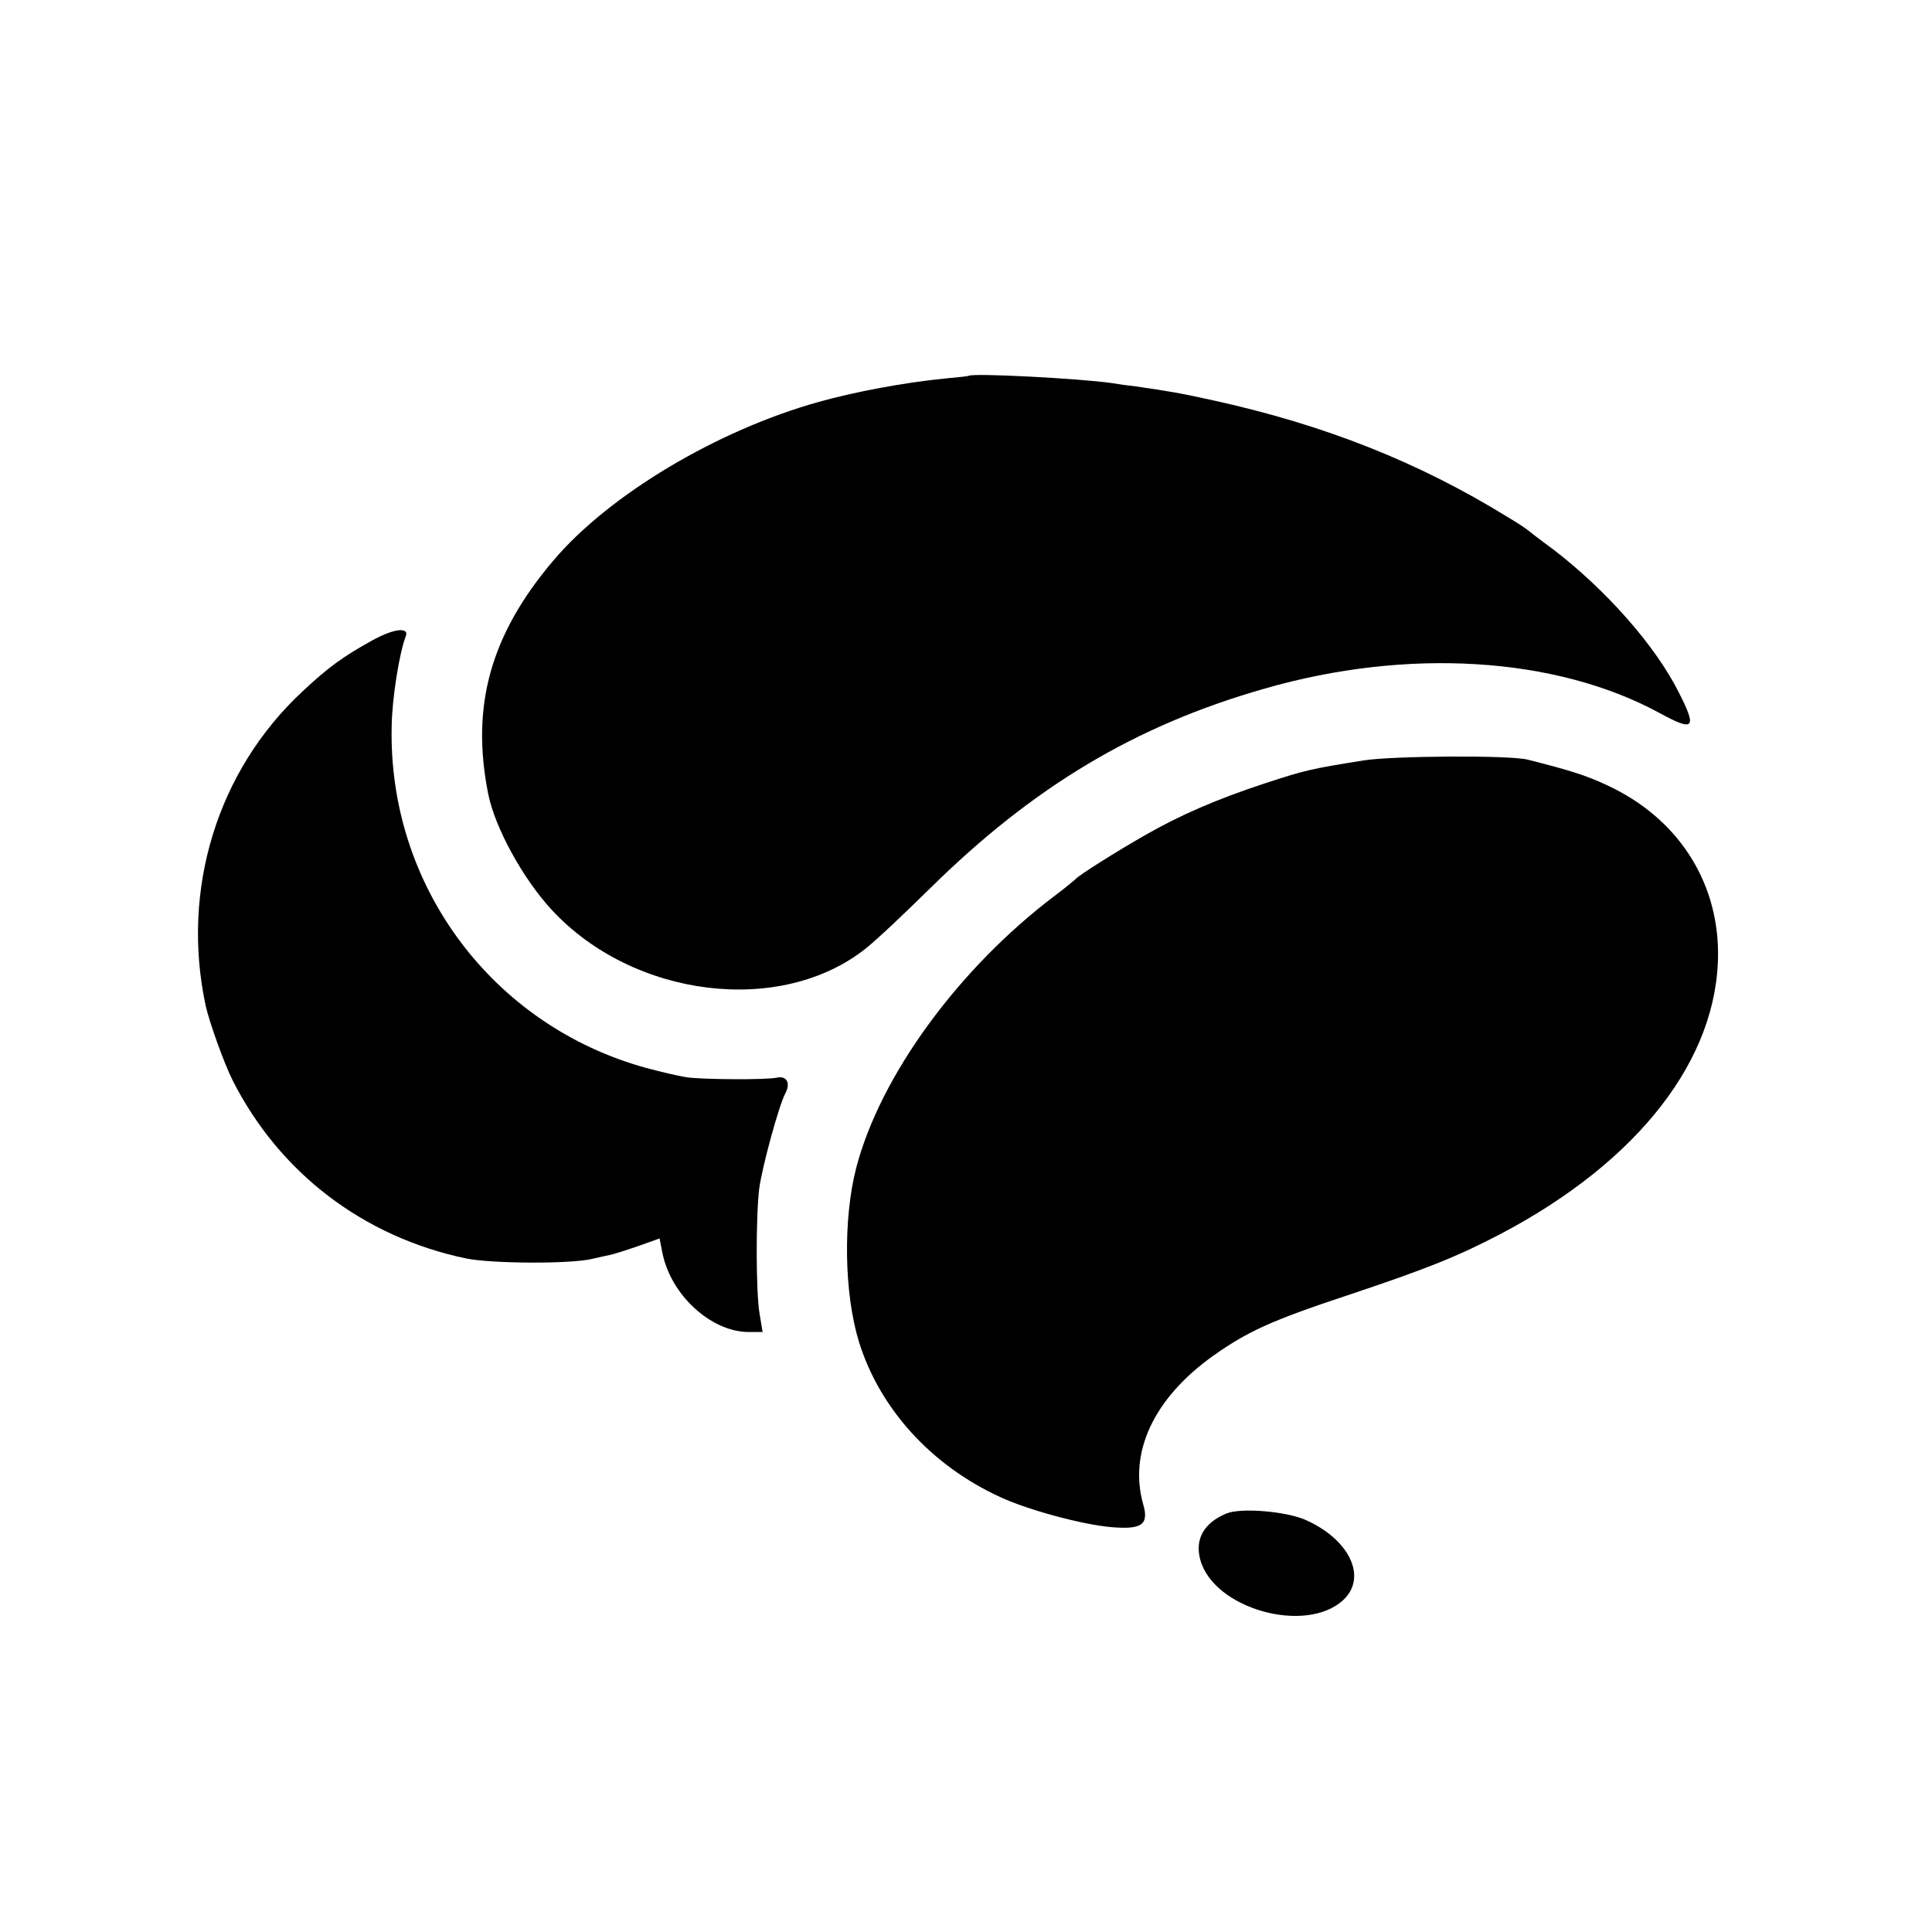
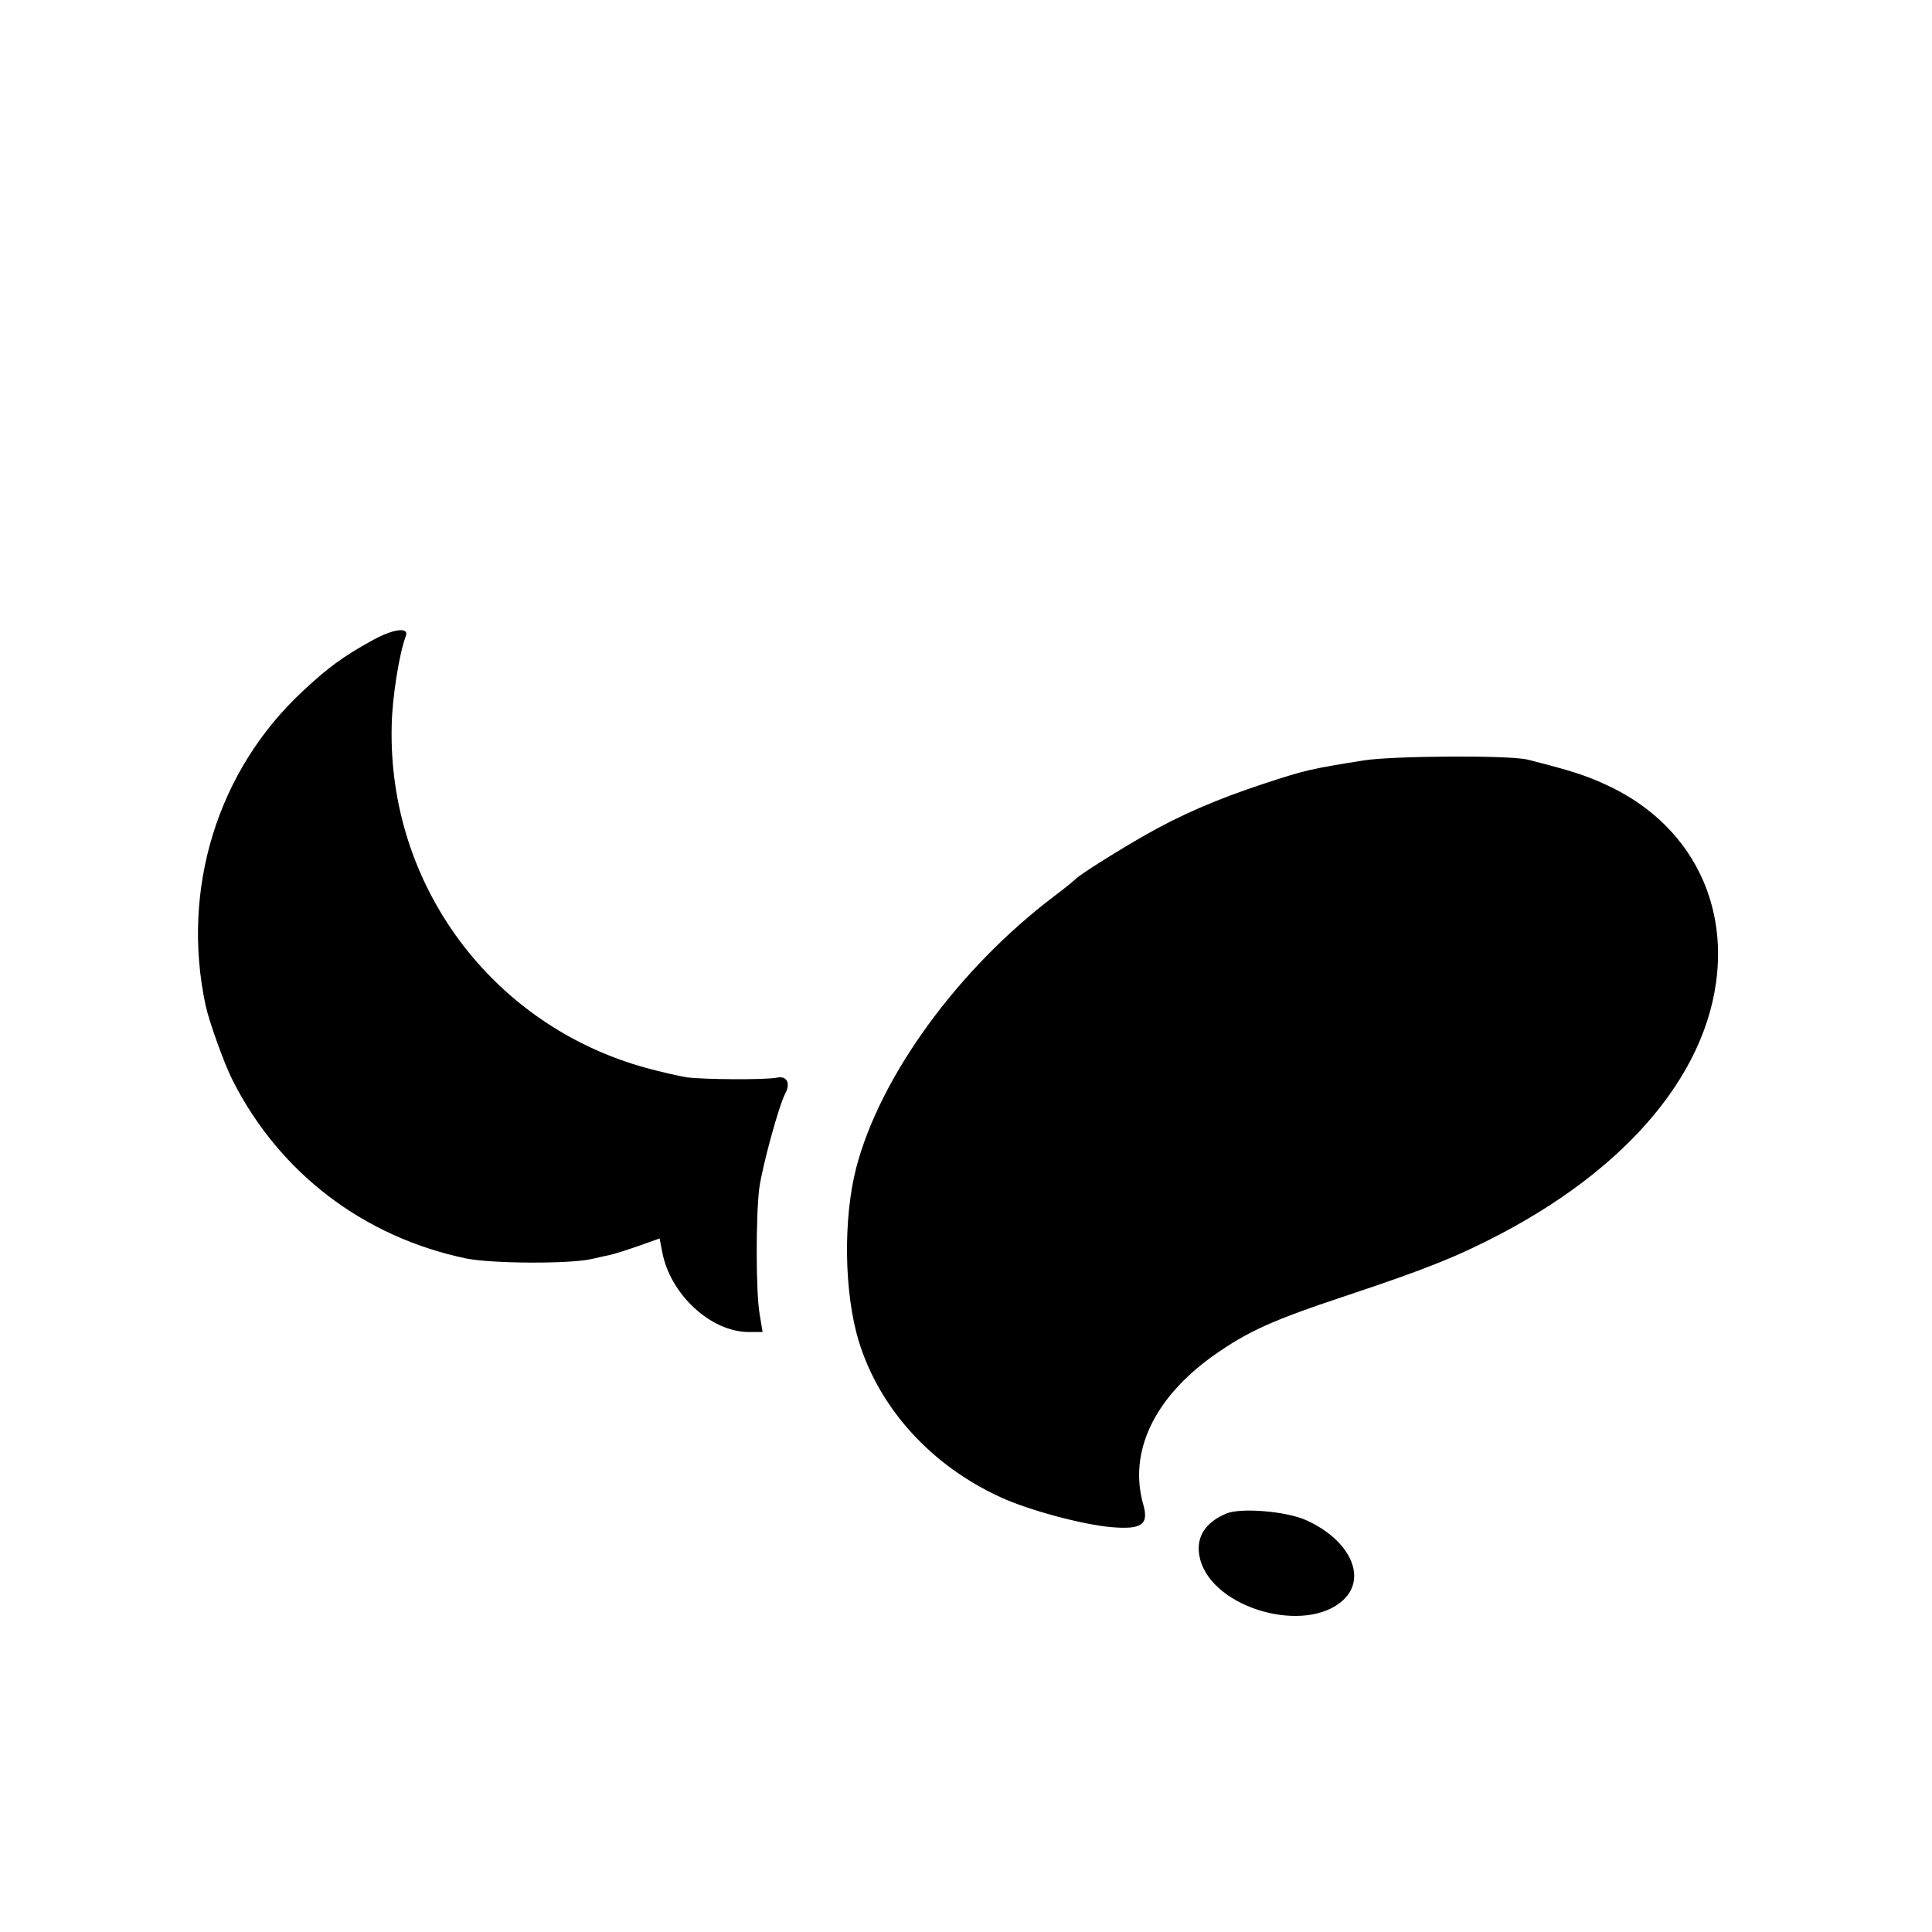
<svg xmlns="http://www.w3.org/2000/svg" version="1" width="682.667" height="682.667" viewBox="0 0 512 512">
-   <path d="M256.7 99.6c-.1.1-2.9.4-6.2.7-11 1.1-23.8 3.5-33.5 6.2-26.9 7.5-55.6 24.6-70.4 42.1-16.6 19.6-21.9 38.5-17.2 61.9 1.8 8.9 9.2 22.4 16.8 30.6 21.6 23.4 60.8 28.2 83.3 10.2 2.8-2.2 10.4-9.4 17-15.9 27.3-26.9 54.3-43.1 88.6-52.9 37.8-10.9 77.1-8.5 104.6 6.4 9.3 5.1 10.1 4.2 5.2-5.4-6.2-12.4-19.3-27.2-33.4-38-3.3-2.4-6.4-4.8-7-5.3-.5-.4-2.8-1.9-5-3.2-23.5-14.5-48.4-24.4-78-30.9-8.5-1.9-12.2-2.5-20.5-3.7-1.9-.2-4.8-.6-6.5-.9-8.5-1.2-36.8-2.7-37.8-1.9z" />
  <path d="M98.5 169.8c-7.6 4.2-11.7 7.2-18.3 13.4-22.6 21-32.3 52.5-25.7 83.3 1 4.5 4.9 15.3 7.1 19.7 12.4 24.6 34.7 41.6 61.9 47.3 6.9 1.4 27.9 1.5 33.5.1 1.4-.3 3.4-.8 4.5-1 1.1-.2 4.5-1.3 7.7-2.4l5.6-2 .7 3.6c2.1 11.2 12.8 21.1 22.8 21.2h3.8l-.8-4.8c-1-5.9-1-25.8-.1-33.2.8-5.9 5.2-22 6.9-25.2 1.5-2.8.4-4.8-2.3-4.2-3 .6-19.3.5-23.8-.1-1.9-.3-6.8-1.4-10.8-2.5-40.7-11.2-68.4-48.3-67.4-90.6.1-7.3 2-19.2 3.7-23.7 1.1-2.6-3.1-2.2-9 1.1zM361.5 201.5c-14.4 2.3-15.6 2.6-26.3 6.1-12.8 4.2-22.4 8.4-31.7 13.7-7.7 4.4-17.7 10.7-18.5 11.7-.3.3-2.7 2.3-5.5 4.4-25.4 19.2-46.2 47.6-52.6 72.1-3.5 13.6-3.2 33.2.7 46 5.5 17.8 19.2 32.9 37.6 41.3 7.4 3.4 21.5 7.2 29.2 7.9 8.1.7 10.1-.6 8.6-5.9-4-13.9 2.8-28.3 18.5-39.5 9.2-6.5 15.6-9.4 35.5-16 21.3-7.1 29.4-10.4 40.5-16.2 36.8-19.3 57.9-46.6 57.8-74.6-.1-19.4-11-35.9-29.4-44.4-5.5-2.6-10-4-21.1-6.8-4.9-1.2-35.5-1-43.3.2zM325 401.1c-6 2.5-8.4 6.8-6.9 12.3 3.6 13 28 19.8 37.9 10.6 6.4-6 1.7-16-10-21.2-5.2-2.3-17.2-3.3-21-1.7z" />
</svg>